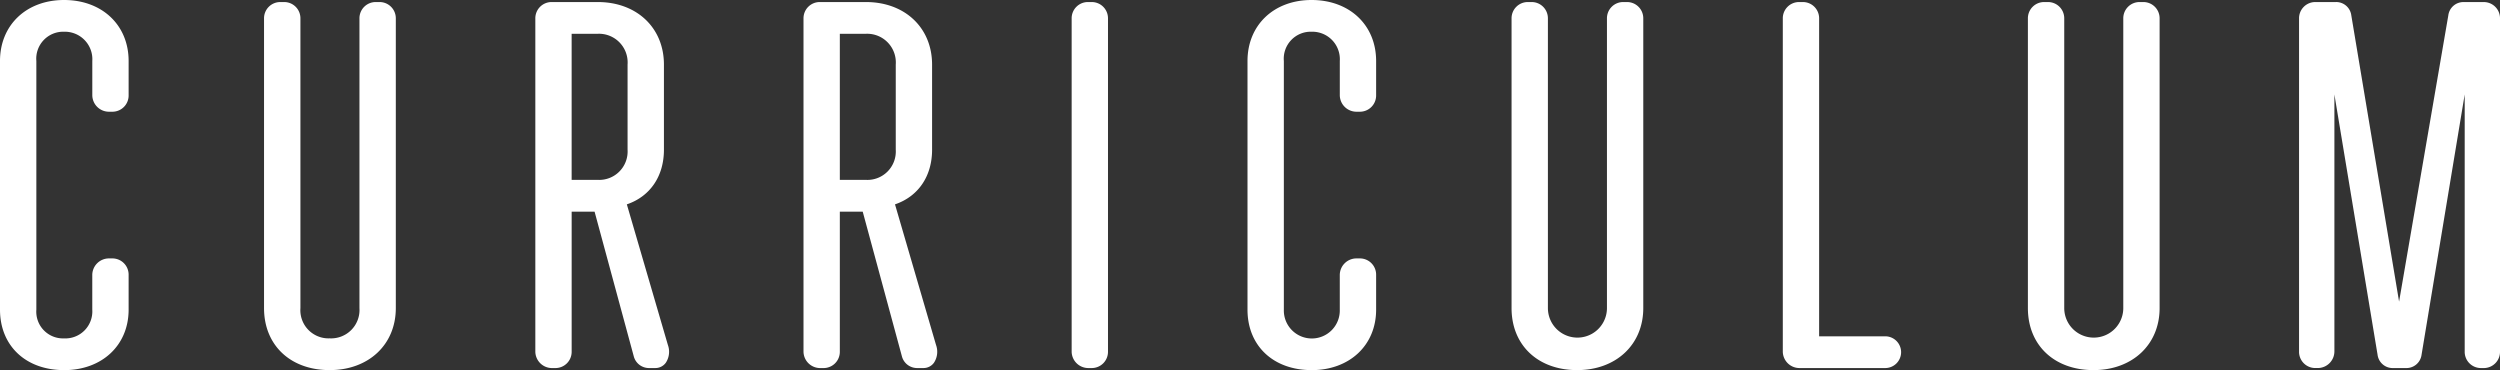
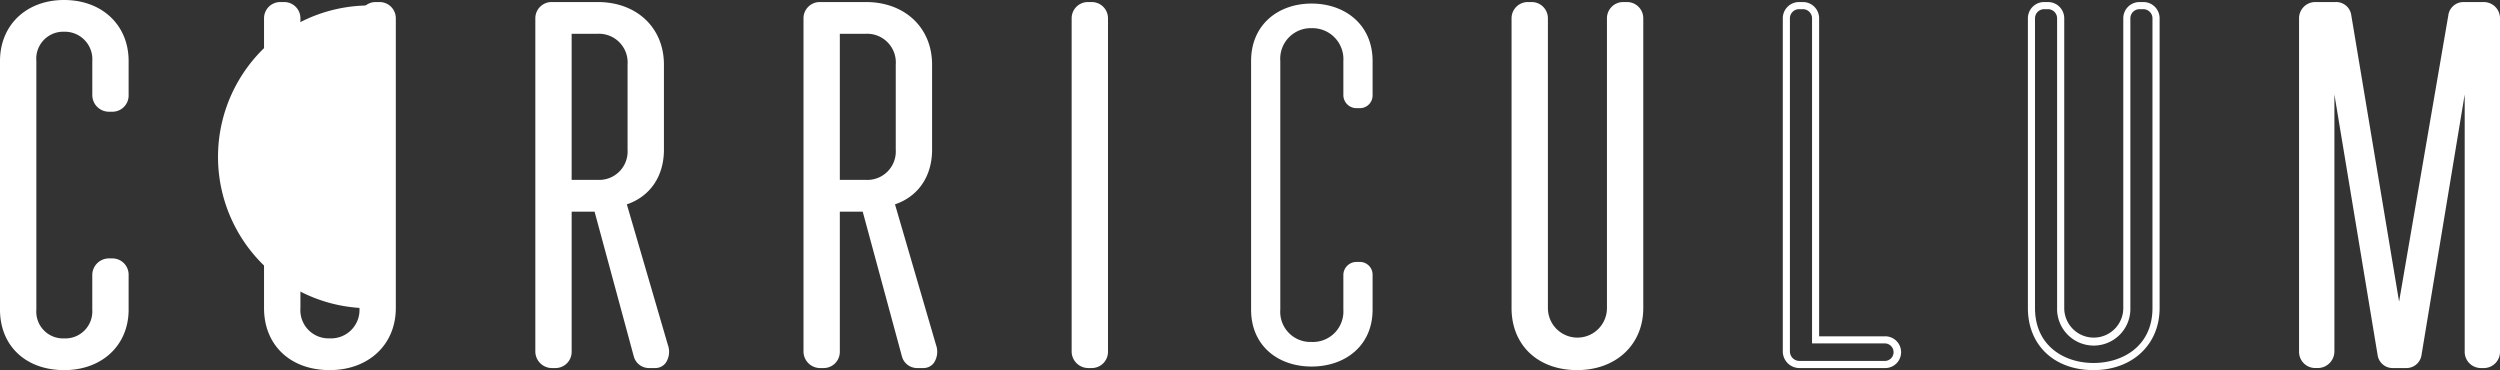
<svg xmlns="http://www.w3.org/2000/svg" width="385.279" height="57.039" viewBox="0 0 385.279 57.039">
  <rect x="0" y="0" width="385.279" height="57.039" fill="#333333" stroke="none" />
  <g id="curriculum" transform="translate(-507.44 820.172)">
    <g id="Group_1" data-name="Group 1" transform="translate(507.44 -820.172)">
      <path id="Path_94" data-name="Path 94" d="M10.231,52.4a4.7,4.7,0,0,0,4.9-4.978V42.124A2.024,2.024,0,0,1,17.1,40.069h.553a1.956,1.956,0,0,1,1.975,1.975v5.373c0,5.61-4.265,8.771-9.4,8.771S.907,53.029.907,47.418V9.1C.907,3.49,5.1.25,10.231.25s9.4,3.24,9.4,8.85v5.294a1.956,1.956,0,0,1-1.975,1.976h-.474a2.024,2.024,0,0,1-2.055-1.976V9.1a4.771,4.771,0,0,0-4.9-5.057A4.713,4.713,0,0,0,5.411,9.1v38.32a4.646,4.646,0,0,0,4.82,4.978Z" transform="translate(-0.358 0.299)" fill="#fff" />
      <path id="Path_95" data-name="Path 95" d="M10.53,57.037c-5.9,0-9.873-3.745-9.873-9.32V9.4C.657,3.865,4.718,0,10.53,0c5.858,0,9.95,3.865,9.95,9.4v5.294a2.5,2.5,0,0,1-2.524,2.524h-.474a2.568,2.568,0,0,1-2.6-2.524V9.4A4.24,4.24,0,0,0,10.53,4.89,4.157,4.157,0,0,0,6.259,9.4v38.32a4.121,4.121,0,0,0,4.271,4.43,4.159,4.159,0,0,0,4.348-4.43V42.425a2.568,2.568,0,0,1,2.524-2.6h.553a2.5,2.5,0,0,1,2.524,2.524v5.373c0,5.487-4.091,9.32-9.95,9.32Zm0-55.94c-4.368,0-8.776,2.566-8.776,8.3v38.32c0,5.678,4.408,8.222,8.776,8.222,4.405,0,8.852-2.542,8.852-8.222V42.346a1.413,1.413,0,0,0-1.427-1.427H17.4a1.47,1.47,0,0,0-1.427,1.506v5.294a5.251,5.251,0,0,1-5.446,5.527,5.214,5.214,0,0,1-5.369-5.527V9.4A5.255,5.255,0,0,1,10.53,3.793,5.343,5.343,0,0,1,15.976,9.4v5.294a1.47,1.47,0,0,0,1.506,1.427h.474a1.413,1.413,0,0,0,1.427-1.427V9.4c0-4.888-3.642-8.3-8.852-8.3Z" transform="translate(-0.657)" fill="#fff" />
    </g>
    <g id="Group_2" data-name="Group 2" transform="translate(548.136 -819.856)">
-       <path id="Path_96" data-name="Path 96" d="M23.949,2.369v44.64a4.893,4.893,0,0,0,5.057,5.213,4.913,4.913,0,0,0,5.136-5.213V2.369A1.956,1.956,0,0,1,36.118.394h.553a1.956,1.956,0,0,1,1.975,1.975v44.64c0,5.766-4.346,9.008-9.64,9.008s-9.559-3.24-9.559-9.008V2.369A1.956,1.956,0,0,1,21.422.394h.553a1.956,1.956,0,0,1,1.975,1.975Z" transform="translate(-18.898 0.155)" fill="#fff" />
+       <path id="Path_96" data-name="Path 96" d="M23.949,2.369v44.64a4.893,4.893,0,0,0,5.057,5.213,4.913,4.913,0,0,0,5.136-5.213A1.956,1.956,0,0,1,36.118.394h.553a1.956,1.956,0,0,1,1.975,1.975v44.64c0,5.766-4.346,9.008-9.64,9.008s-9.559-3.24-9.559-9.008V2.369A1.956,1.956,0,0,1,21.422.394h.553a1.956,1.956,0,0,1,1.975,1.975Z" transform="translate(-18.898 0.155)" fill="#fff" />
      <path id="Path_97" data-name="Path 97" d="M29.3,56.865c-6.047,0-10.108-3.841-10.108-9.557V2.668A2.5,2.5,0,0,1,21.721.144h.553A2.5,2.5,0,0,1,24.8,2.668v44.64a4.344,4.344,0,0,0,4.509,4.664,4.38,4.38,0,0,0,4.588-4.664V2.668A2.5,2.5,0,0,1,36.419.144h.553A2.5,2.5,0,0,1,39.5,2.668v44.64c0,5.626-4.19,9.557-10.189,9.557ZM21.721,1.241a1.413,1.413,0,0,0-1.427,1.427v44.64c0,5.843,4.526,8.46,9.01,8.46,4.526,0,9.092-2.614,9.092-8.46V2.668A1.413,1.413,0,0,0,36.97,1.241h-.553A1.413,1.413,0,0,0,34.99,2.668v44.64A5.476,5.476,0,0,1,29.3,53.07,5.441,5.441,0,0,1,23.7,47.308V2.668a1.413,1.413,0,0,0-1.427-1.427h-.553Z" transform="translate(-19.197 -0.144)" fill="#fff" />
    </g>
    <g id="Group_3" data-name="Group 3" transform="translate(589.937 -819.856)">
      <path id="Path_98" data-name="Path 98" d="M42.994,31.6V53.726A1.956,1.956,0,0,1,41.019,55.7h-.474a2.024,2.024,0,0,1-2.055-1.975V2.369A1.956,1.956,0,0,1,40.466.394h7.11c5.294,0,9.64,3.319,9.64,9.087V22.6c0,4.344-2.45,7.112-5.847,8.058l6.48,22.2c.474,1.58-.237,2.845-1.422,2.845h-.948a1.873,1.873,0,0,1-1.817-1.343L47.5,31.6h-4.5ZM52.714,22.6V9.481a4.978,4.978,0,0,0-5.136-5.294H43V27.812h4.581A4.913,4.913,0,0,0,52.714,22.6Z" transform="translate(-37.943 0.155)" fill="#fff" />
      <path id="Path_99" data-name="Path 99" d="M56.725,56.549h-.948a2.424,2.424,0,0,1-2.342-1.734L47.377,32.452H43.843V54.027a2.5,2.5,0,0,1-2.524,2.524h-.474a2.568,2.568,0,0,1-2.6-2.524V2.668A2.5,2.5,0,0,1,40.765.144h7.11c6,0,10.189,3.962,10.189,9.636V22.9c0,4.089-2.125,7.2-5.716,8.422L58.676,53a3.072,3.072,0,0,1-.323,2.731,1.979,1.979,0,0,1-1.626.817Zm-13.982-25.2h5.472l6.271,23.159a1.314,1.314,0,0,0,1.286.937h.948a.9.9,0,0,0,.746-.373,2.031,2.031,0,0,0,.149-1.765L50.981,30.573l.536-.149c3.462-.966,5.446-3.71,5.446-7.531V9.778c0-5.9-4.566-8.539-9.092-8.539h-7.11a1.413,1.413,0,0,0-1.427,1.427V54.022a1.47,1.47,0,0,0,1.506,1.427h.474a1.413,1.413,0,0,0,1.427-1.427V31.35Zm5.132-2.7h-5.13V3.937h5.13A5.517,5.517,0,0,1,53.56,9.78V22.9a5.476,5.476,0,0,1-5.685,5.762Zm-4.034-1.1h4.032A4.38,4.38,0,0,0,52.46,22.9V9.78a4.42,4.42,0,0,0-4.588-4.746H43.84V27.562Z" transform="translate(-38.241 -0.144)" fill="#fff" />
    </g>
    <g id="Group_4" data-name="Group 4" transform="translate(631.265 -819.856)">
      <path id="Path_100" data-name="Path 100" d="M61.822,31.6V53.726A1.956,1.956,0,0,1,59.847,55.7h-.474a2.024,2.024,0,0,1-2.055-1.975V2.369A1.956,1.956,0,0,1,59.294.394H66.4c5.294,0,9.64,3.319,9.64,9.087V22.6c0,4.344-2.45,7.112-5.847,8.058l6.48,22.2c.474,1.58-.237,2.845-1.422,2.845h-.948a1.873,1.873,0,0,1-1.817-1.343L66.324,31.6h-4.5ZM71.542,22.6V9.481a4.978,4.978,0,0,0-5.136-5.294H61.824V27.812h4.581A4.913,4.913,0,0,0,71.542,22.6Z" transform="translate(-56.771 0.155)" fill="#fff" />
      <path id="Path_101" data-name="Path 101" d="M75.553,56.549H74.6a2.424,2.424,0,0,1-2.342-1.734L66.2,32.452H62.671V54.027a2.5,2.5,0,0,1-2.524,2.524h-.474a2.568,2.568,0,0,1-2.6-2.524V2.668A2.5,2.5,0,0,1,59.593.144H66.7c6,0,10.189,3.962,10.189,9.636V22.9c0,4.089-2.125,7.2-5.716,8.422L77.5,53a3.072,3.072,0,0,1-.323,2.731,1.979,1.979,0,0,1-1.626.817Zm-13.98-25.2h5.472l6.271,23.159a1.314,1.314,0,0,0,1.286.937h.948a.9.9,0,0,0,.746-.373,2.032,2.032,0,0,0,.149-1.765L69.811,30.573l.536-.149c3.462-.966,5.446-3.71,5.446-7.531V9.778c0-5.9-4.566-8.539-9.092-8.539h-7.11a1.413,1.413,0,0,0-1.427,1.427V54.022a1.47,1.47,0,0,0,1.506,1.427h.474a1.413,1.413,0,0,0,1.427-1.427V31.35Zm5.13-2.7h-5.13V3.937H66.7A5.517,5.517,0,0,1,72.388,9.78V22.9A5.476,5.476,0,0,1,66.7,28.657Zm-4.032-1.1H66.7A4.38,4.38,0,0,0,71.29,22.9V9.78A4.42,4.42,0,0,0,66.7,5.034H62.671V27.562Z" transform="translate(-57.069 -0.144)" fill="#fff" />
    </g>
    <g id="Group_5" data-name="Group 5" transform="translate(672.59 -819.856)">
      <path id="Path_102" data-name="Path 102" d="M78.122.394h.553A1.956,1.956,0,0,1,80.65,2.369V53.726A1.956,1.956,0,0,1,78.675,55.7H78.2a2.024,2.024,0,0,1-2.055-1.976V2.369A1.956,1.956,0,0,1,78.122.394Z" transform="translate(-75.597 0.155)" fill="#fff" />
      <path id="Path_103" data-name="Path 103" d="M78.973,56.549H78.5a2.568,2.568,0,0,1-2.6-2.524V2.668A2.5,2.5,0,0,1,78.42.144h.553A2.5,2.5,0,0,1,81.5,2.668V54.025A2.5,2.5,0,0,1,78.973,56.549ZM78.42,1.241a1.413,1.413,0,0,0-1.427,1.427V54.025A1.47,1.47,0,0,0,78.5,55.451h.474A1.413,1.413,0,0,0,80.4,54.025V2.668a1.413,1.413,0,0,0-1.427-1.427H78.42Z" transform="translate(-75.896 -0.144)" fill="#fff" />
    </g>
    <g id="Group_6" data-name="Group 6" transform="translate(699.694 -820.172)">
      <path id="Path_104" data-name="Path 104" d="M97.818,52.4a4.7,4.7,0,0,0,4.9-4.978V42.124a2.024,2.024,0,0,1,1.976-2.055h.553a1.956,1.956,0,0,1,1.976,1.975v5.373c0,5.61-4.265,8.771-9.4,8.771s-9.324-3.161-9.324-8.771V9.1c0-5.61,4.188-8.85,9.324-8.85s9.4,3.24,9.4,8.85v5.294a1.956,1.956,0,0,1-1.976,1.976h-.474a2.024,2.024,0,0,1-2.055-1.976V9.1a4.771,4.771,0,0,0-4.9-5.057A4.713,4.713,0,0,0,93,9.1v38.32a4.646,4.646,0,0,0,4.82,4.978Z" transform="translate(-87.945 0.299)" fill="#fff" />
-       <path id="Path_105" data-name="Path 105" d="M98.117,57.037c-5.9,0-9.873-3.745-9.873-9.32V9.4c0-5.534,4.061-9.4,9.873-9.4,5.858,0,9.95,3.865,9.95,9.4v5.294a2.5,2.5,0,0,1-2.524,2.524h-.474a2.568,2.568,0,0,1-2.6-2.524V9.4A4.24,4.24,0,0,0,98.117,4.89,4.157,4.157,0,0,0,93.846,9.4v38.32a4.312,4.312,0,1,0,8.62,0V42.425a2.568,2.568,0,0,1,2.524-2.6h.553a2.5,2.5,0,0,1,2.524,2.524v5.373c0,5.487-4.091,9.32-9.95,9.32Zm0-55.94c-4.368,0-8.776,2.566-8.776,8.3v38.32c0,5.678,4.408,8.222,8.776,8.222,4.405,0,8.852-2.542,8.852-8.222V42.346a1.413,1.413,0,0,0-1.427-1.427h-.553a1.47,1.47,0,0,0-1.427,1.506v5.294a5.409,5.409,0,1,1-10.815,0V9.4a5.255,5.255,0,0,1,5.369-5.606A5.343,5.343,0,0,1,103.563,9.4v5.294a1.47,1.47,0,0,0,1.506,1.427h.474a1.413,1.413,0,0,0,1.427-1.427V9.4c0-4.888-3.641-8.3-8.852-8.3Z" transform="translate(-88.244)" fill="#fff" />
    </g>
    <g id="Group_7" data-name="Group 7" transform="translate(740.389 -819.856)">
      <path id="Path_106" data-name="Path 106" d="M111.536,2.369v44.64a5.1,5.1,0,1,0,10.194,0V2.369A1.956,1.956,0,0,1,123.705.394h.553a1.956,1.956,0,0,1,1.976,1.975v44.64c0,5.766-4.346,9.008-9.64,9.008s-9.559-3.24-9.559-9.008V2.369A1.956,1.956,0,0,1,109.009.394h.553a1.956,1.956,0,0,1,1.975,1.975Z" transform="translate(-106.485 0.155)" fill="#fff" />
      <path id="Path_107" data-name="Path 107" d="M116.892,56.865c-6.047,0-10.108-3.841-10.108-9.557V2.668A2.5,2.5,0,0,1,109.308.144h.553a2.5,2.5,0,0,1,2.524,2.524v44.64a4.549,4.549,0,1,0,9.1,0V2.668A2.5,2.5,0,0,1,124.006.144h.553a2.5,2.5,0,0,1,2.524,2.524v44.64c0,5.626-4.19,9.557-10.189,9.557ZM109.308,1.241a1.413,1.413,0,0,0-1.427,1.427v44.64c0,5.843,4.526,8.46,9.01,8.46,4.526,0,9.092-2.614,9.092-8.46V2.668a1.413,1.413,0,0,0-1.427-1.427H124a1.413,1.413,0,0,0-1.427,1.427v44.64a5.647,5.647,0,1,1-11.291,0V2.668a1.413,1.413,0,0,0-1.427-1.427h-.553Z" transform="translate(-106.784 -0.144)" fill="#fff" />
    </g>
    <g id="Group_8" data-name="Group 8" transform="translate(782.188 -819.856)">
-       <path id="Path_108" data-name="Path 108" d="M128.054.394h.553a1.956,1.956,0,0,1,1.975,1.975V51.908h10.665a1.9,1.9,0,1,1,0,3.793H128.131a2.024,2.024,0,0,1-2.055-1.975V2.369A1.956,1.956,0,0,1,128.052.394Z" transform="translate(-125.529 0.155)" fill="#fff" />
      <path id="Path_109" data-name="Path 109" d="M141.548,56.549H128.43a2.568,2.568,0,0,1-2.6-2.524V2.668A2.5,2.5,0,0,1,128.351.144h.553a2.5,2.5,0,0,1,2.524,2.524v48.99h10.117a2.446,2.446,0,1,1,0,4.89ZM128.353,1.241a1.413,1.413,0,0,0-1.427,1.427V54.025a1.47,1.47,0,0,0,1.506,1.427H141.55a1.35,1.35,0,1,0,0-2.7H130.336V2.668a1.413,1.413,0,0,0-1.427-1.427h-.553Z" transform="translate(-125.827 -0.144)" fill="#fff" />
    </g>
    <g id="Group_9" data-name="Group 9" transform="translate(819.962 -819.856)">
-       <path id="Path_110" data-name="Path 110" d="M147.788,2.369v44.64a5.1,5.1,0,1,0,10.194,0V2.369A1.956,1.956,0,0,1,159.957.394h.553a1.956,1.956,0,0,1,1.975,1.975v44.64c0,5.766-4.346,9.008-9.64,9.008s-9.559-3.24-9.559-9.008V2.369A1.956,1.956,0,0,1,145.261.394h.553a1.956,1.956,0,0,1,1.975,1.975Z" transform="translate(-142.737 0.155)" fill="#fff" />
      <path id="Path_111" data-name="Path 111" d="M153.144,56.865c-6.047,0-10.108-3.841-10.108-9.557V2.668A2.5,2.5,0,0,1,145.56.144h.553a2.5,2.5,0,0,1,2.524,2.524v44.64a4.549,4.549,0,1,0,9.1,0V2.668A2.5,2.5,0,0,1,160.258.144h.553a2.5,2.5,0,0,1,2.524,2.524v44.64c0,5.626-4.19,9.557-10.189,9.557ZM145.56,1.241a1.413,1.413,0,0,0-1.427,1.427v44.64c0,5.843,4.526,8.46,9.01,8.46,4.526,0,9.092-2.614,9.092-8.46V2.668a1.413,1.413,0,0,0-1.427-1.427h-.553a1.413,1.413,0,0,0-1.427,1.427v44.64a5.647,5.647,0,1,1-11.291,0V2.668a1.413,1.413,0,0,0-1.427-1.427h-.553Z" transform="translate(-143.036 -0.144)" fill="#fff" />
    </g>
    <g id="Group_10" data-name="Group 10" transform="translate(861.759 -819.856)">
      <path id="Path_112" data-name="Path 112" d="M164.306.394h3.082a1.811,1.811,0,0,1,1.9,1.58L177.1,48.827h.158l8.058-46.852a1.8,1.8,0,0,1,1.817-1.58h3.082a1.954,1.954,0,0,1,1.973,1.975V53.726A1.956,1.956,0,0,1,190.22,55.7h-.4a1.956,1.956,0,0,1-1.975-1.976V8.373h-.158l-7.584,45.748a1.811,1.811,0,0,1-1.9,1.58h-1.9a1.811,1.811,0,0,1-1.9-1.58L166.832,8.373h-.158V53.645A2.024,2.024,0,0,1,164.7,55.7h-.4a1.956,1.956,0,0,1-1.975-1.975V2.369A1.956,1.956,0,0,1,164.3.394Z" transform="translate(-161.779 0.155)" fill="#fff" />
      <path id="Path_113" data-name="Path 113" d="M190.521,56.549h-.4a2.5,2.5,0,0,1-2.524-2.524V14.381L180.948,54.51a2.347,2.347,0,0,1-2.439,2.039h-1.9a2.347,2.347,0,0,1-2.439-2.046l-6.653-40.122V53.946a2.568,2.568,0,0,1-2.524,2.6h-.4a2.5,2.5,0,0,1-2.524-2.524V2.668A2.5,2.5,0,0,1,164.6.144h3.082a2.347,2.347,0,0,1,2.439,2.046l7.364,44.119,7.59-44.128A2.345,2.345,0,0,1,187.435.146h3.082a2.5,2.5,0,0,1,2.522,2.524V54.027a2.5,2.5,0,0,1-2.522,2.524ZM187.527,8.123H188.7v45.9a1.413,1.413,0,0,0,1.427,1.427h.4a1.411,1.411,0,0,0,1.425-1.427V2.668a1.411,1.411,0,0,0-1.425-1.427h-3.082a1.25,1.25,0,0,0-1.275,1.122l-8.139,47.311h-1.087l-7.9-47.311a1.267,1.267,0,0,0-1.354-1.122H164.6a1.413,1.413,0,0,0-1.427,1.427V54.025a1.413,1.413,0,0,0,1.427,1.427h.4a1.47,1.47,0,0,0,1.427-1.506V8.123H167.6l7.661,46.207a1.267,1.267,0,0,0,1.354,1.122h1.9a1.267,1.267,0,0,0,1.354-1.115l7.661-46.214Z" transform="translate(-162.078 -0.144)" fill="#fff" />
    </g>
  </g>
</svg>